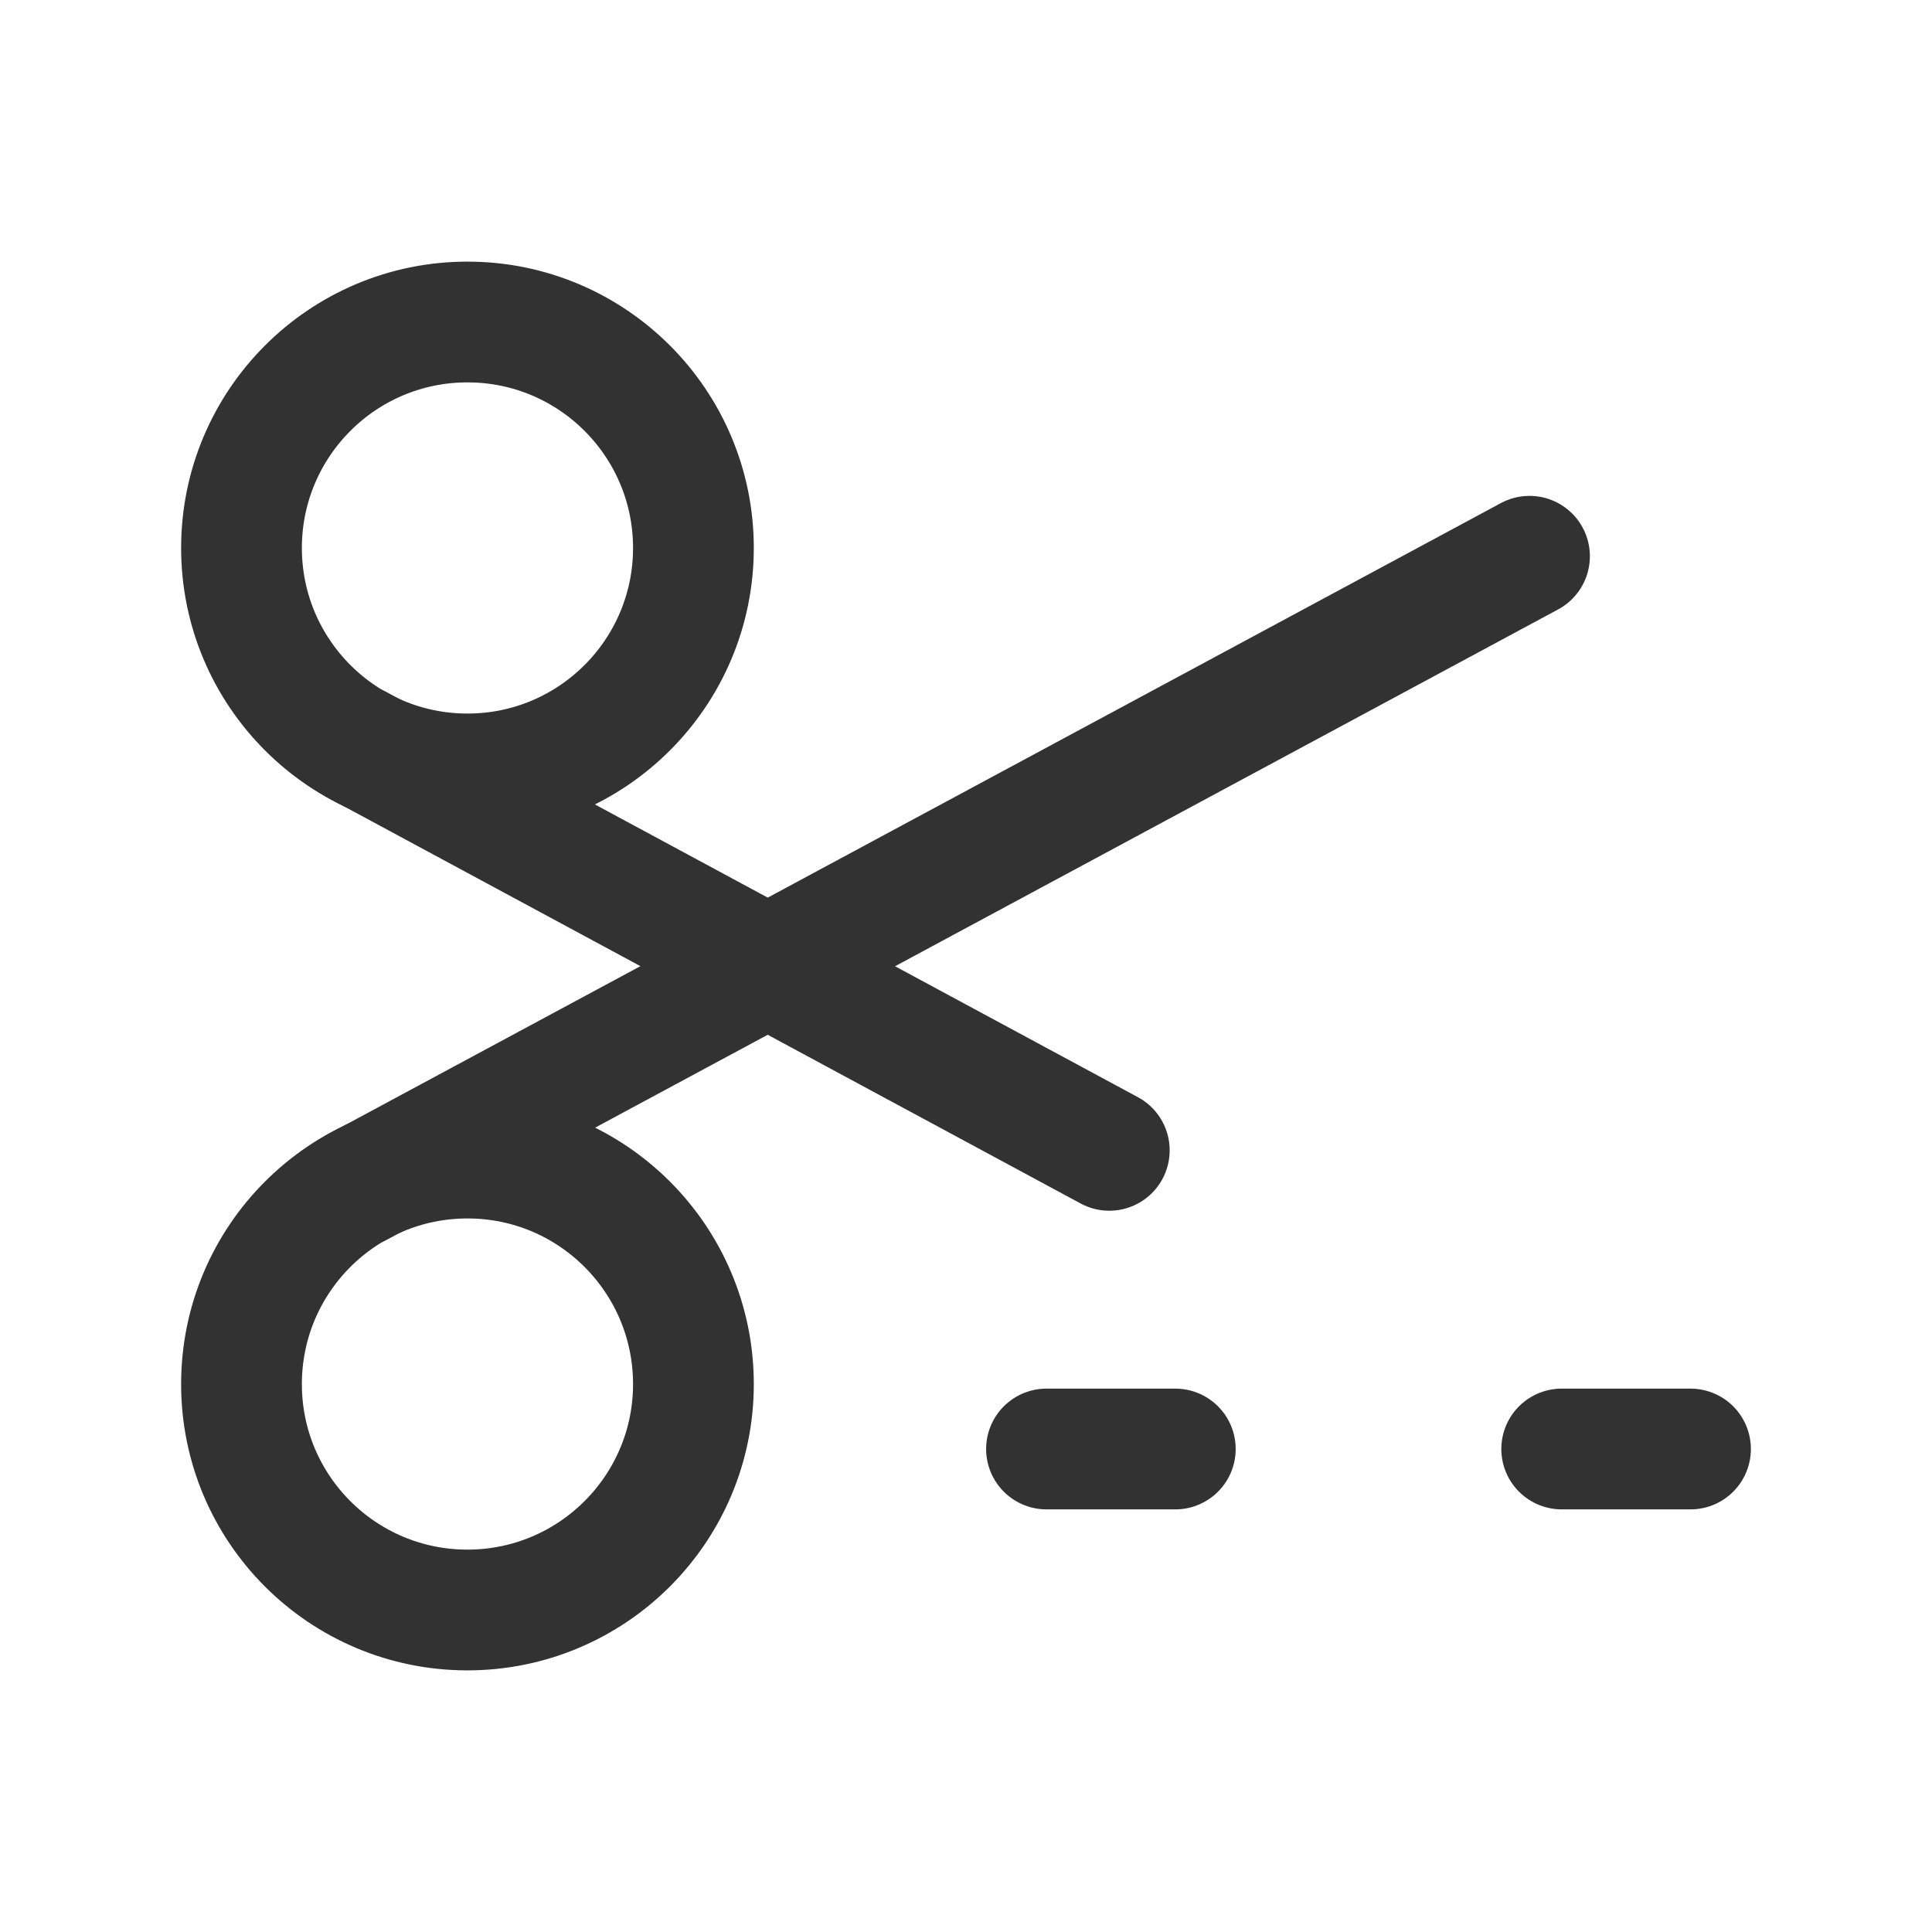
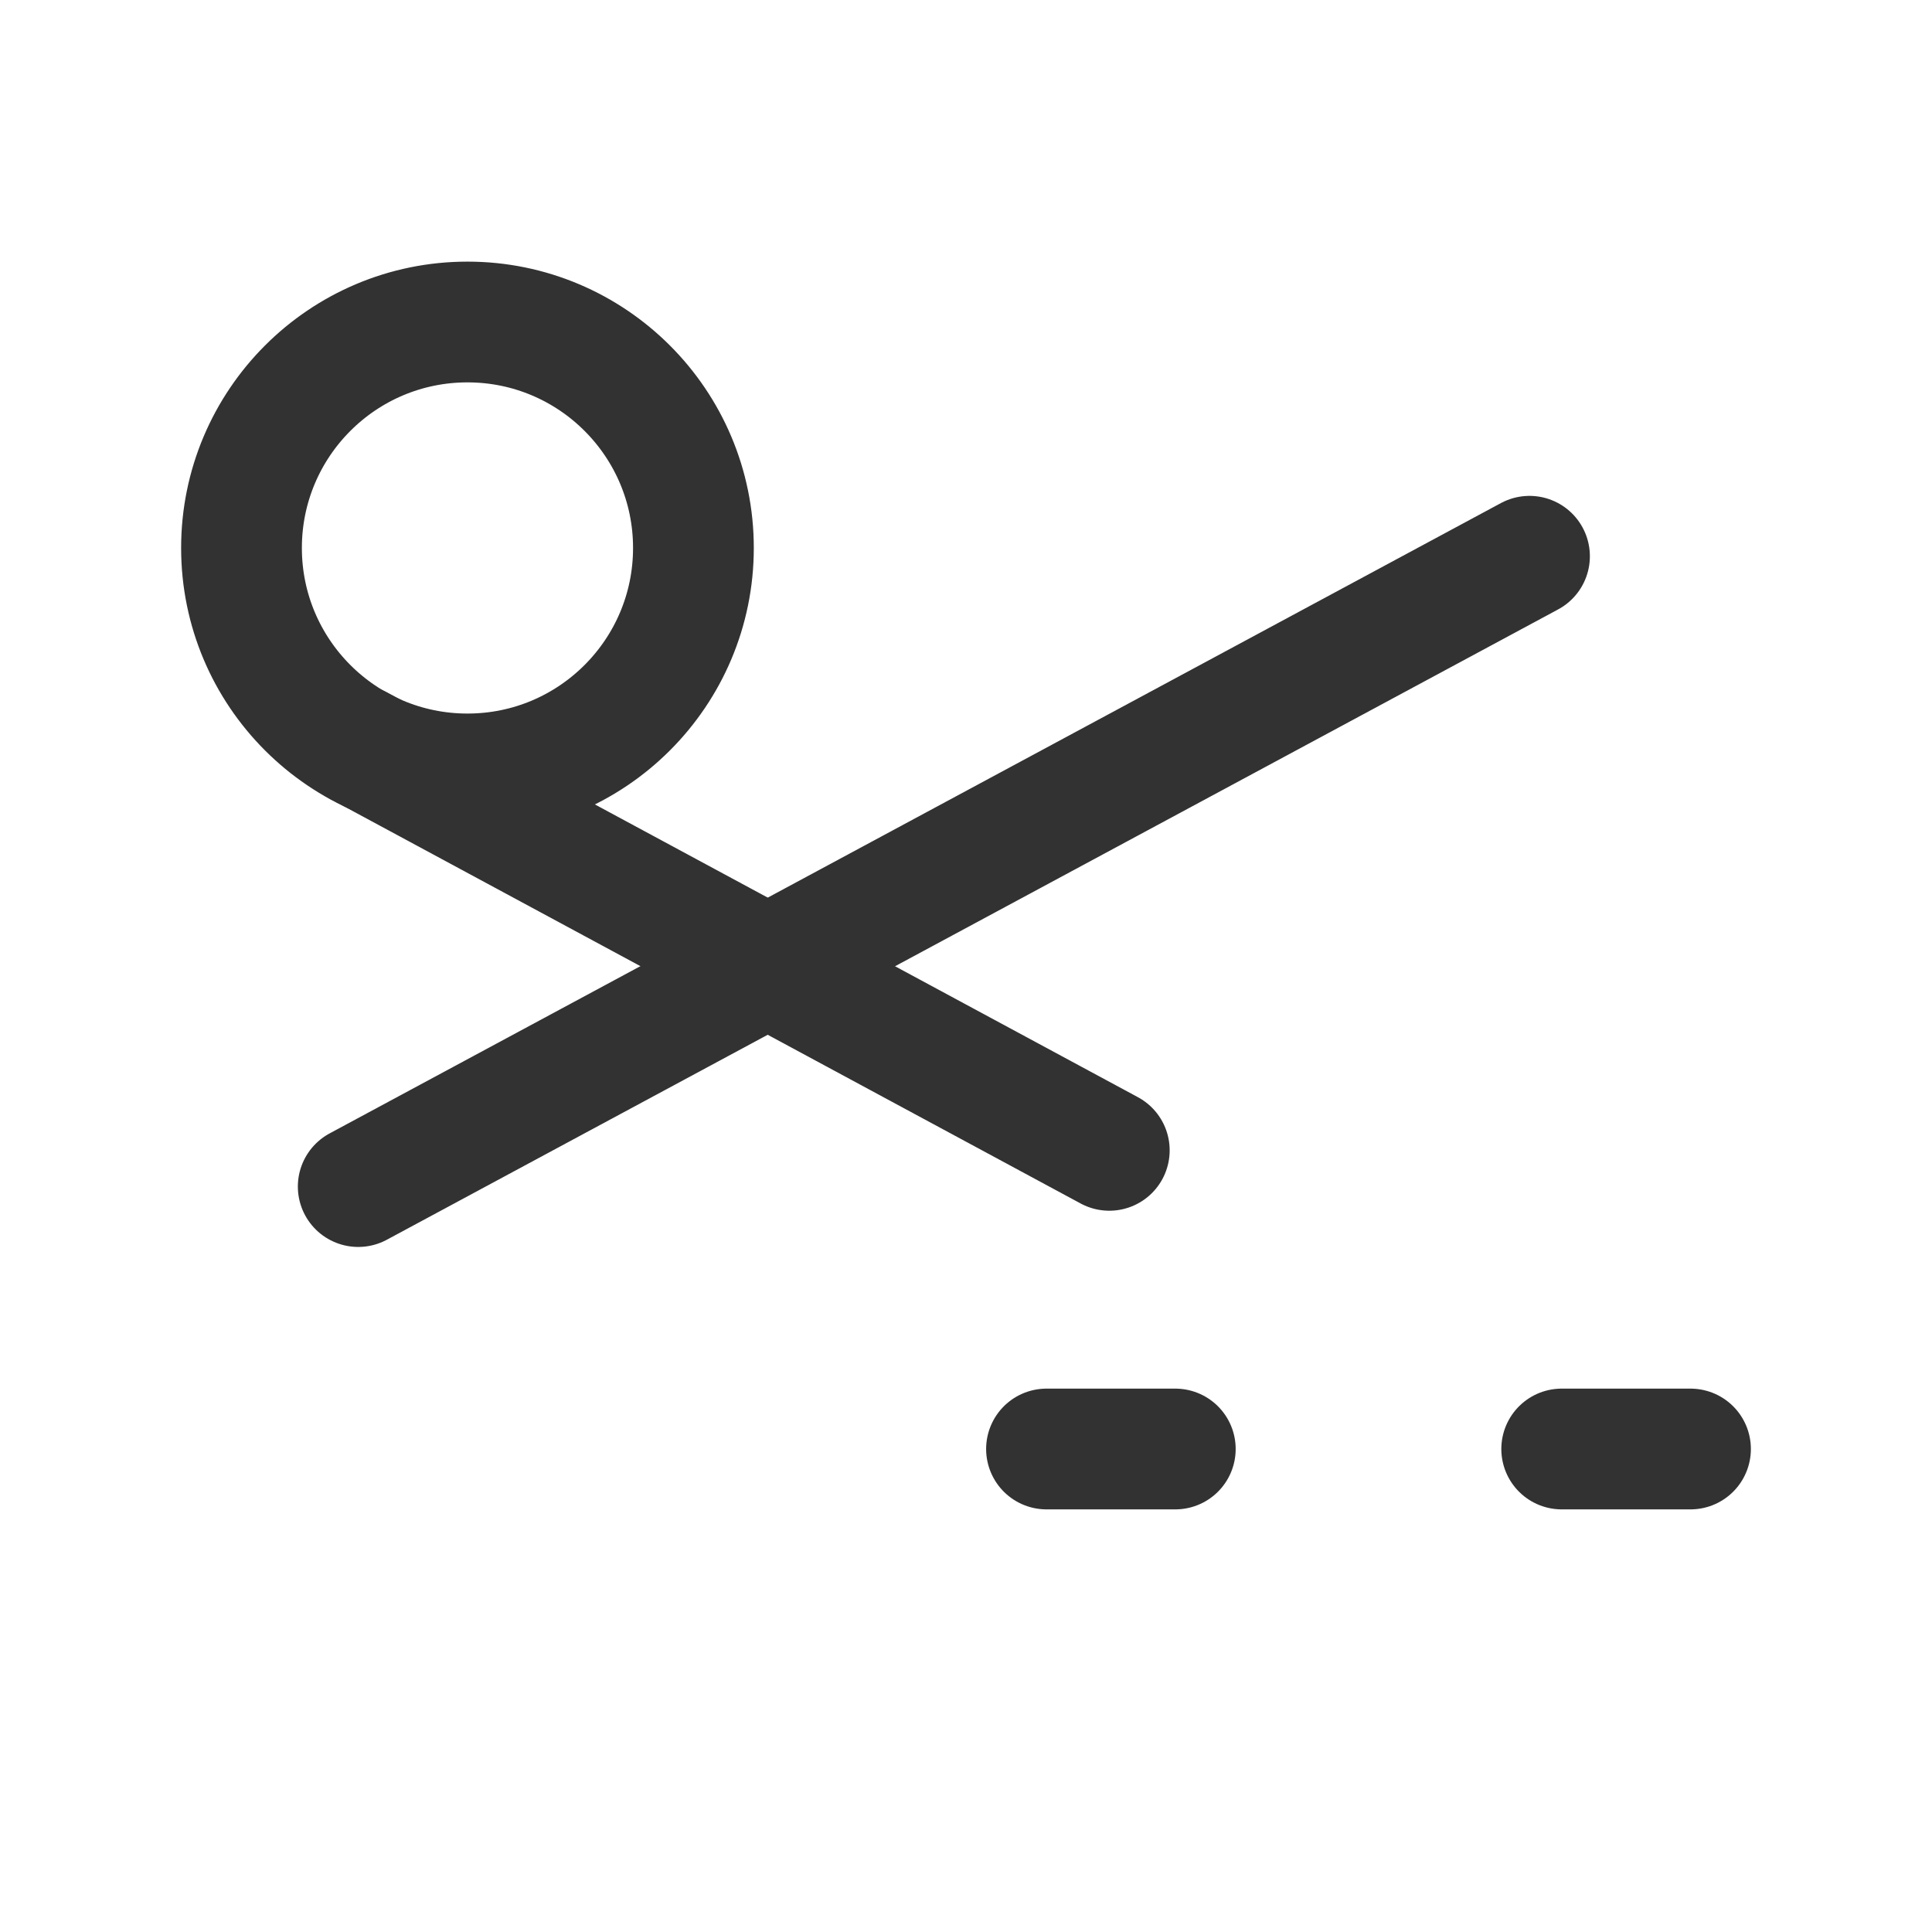
<svg xmlns="http://www.w3.org/2000/svg" version="1.1" viewBox="0 0 24 24">
  <g stroke-linecap="round" stroke-width="1.5" stroke="#323232" fill="none" stroke-linejoin="round">
    <path d="M5.807 4l-1.22698e-07 1.77636e-15c1.55-6.77642e-08 2.807 1.257 2.807 2.807 6.77642e-08 1.55-1.257 2.807-2.807 2.807 -1.55 6.77642e-08-2.807-1.257-2.807-2.807l2.93099e-14 3.01147e-07c-2.34083e-07-1.55 1.257-2.807 2.807-2.807 3.80239e-08-6.21725e-15 8.4674e-08-1.24345e-14 1.22698e-07-1.59872e-14" />
    <line x1="13" x2="14.6" y1="18" y2="18" />
    <line x1="19.4" x2="21" y1="18" y2="18" />
    <line x1="13.78" x2="4.45" y1="14.29" y2="9.26" />
-     <path d="M5.808 20l5.7883e-08-2.06235e-11c1.55-.001 2.807-1.258 2.806-2.808 -.001-1.55-1.258-2.807-2.808-2.806 -1.55.001-2.806 1.257-2.806 2.807l-1.10619e-08 3.15157e-05c-.001 1.55 1.255 2.806 2.805 2.807 .001 3.45477e-07.002 1.56088e-07.003-5.68166e-07" />
    <line x1="19" x2="4.45" y1="6.91" y2="14.74" />
  </g>
  <path fill="none" d="M0 0h24v24h-24Z" />
</svg>